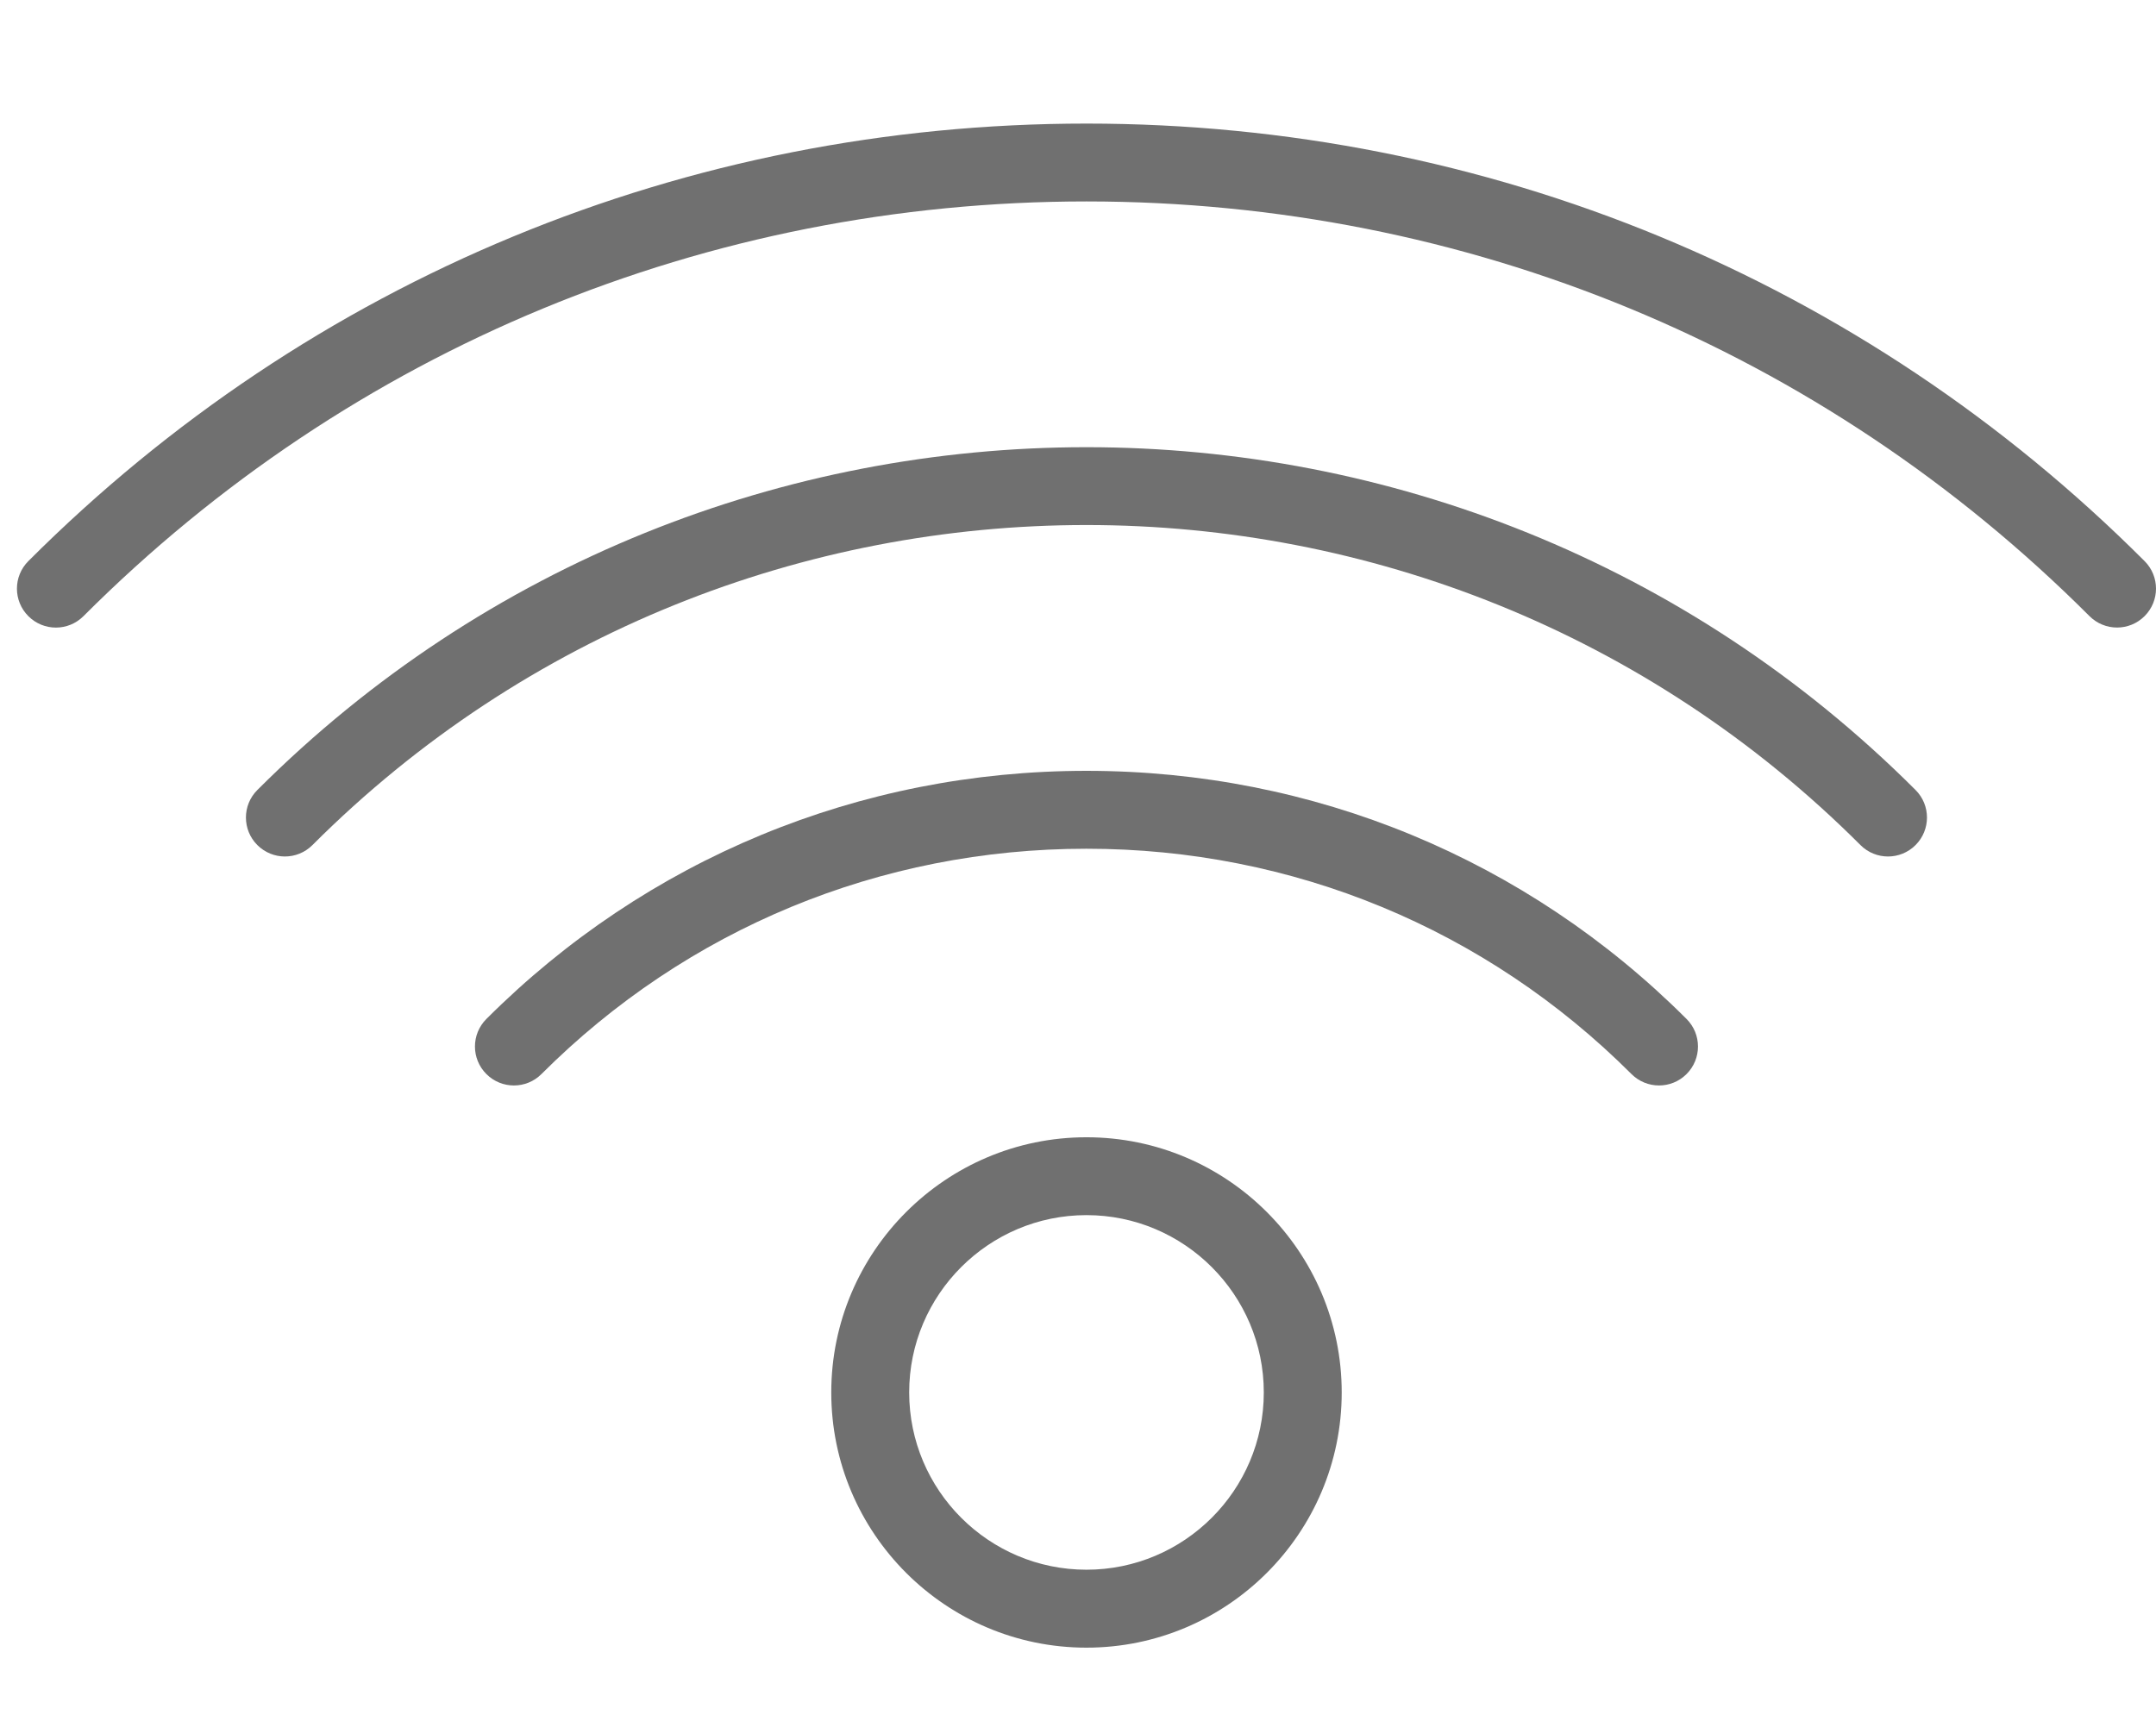
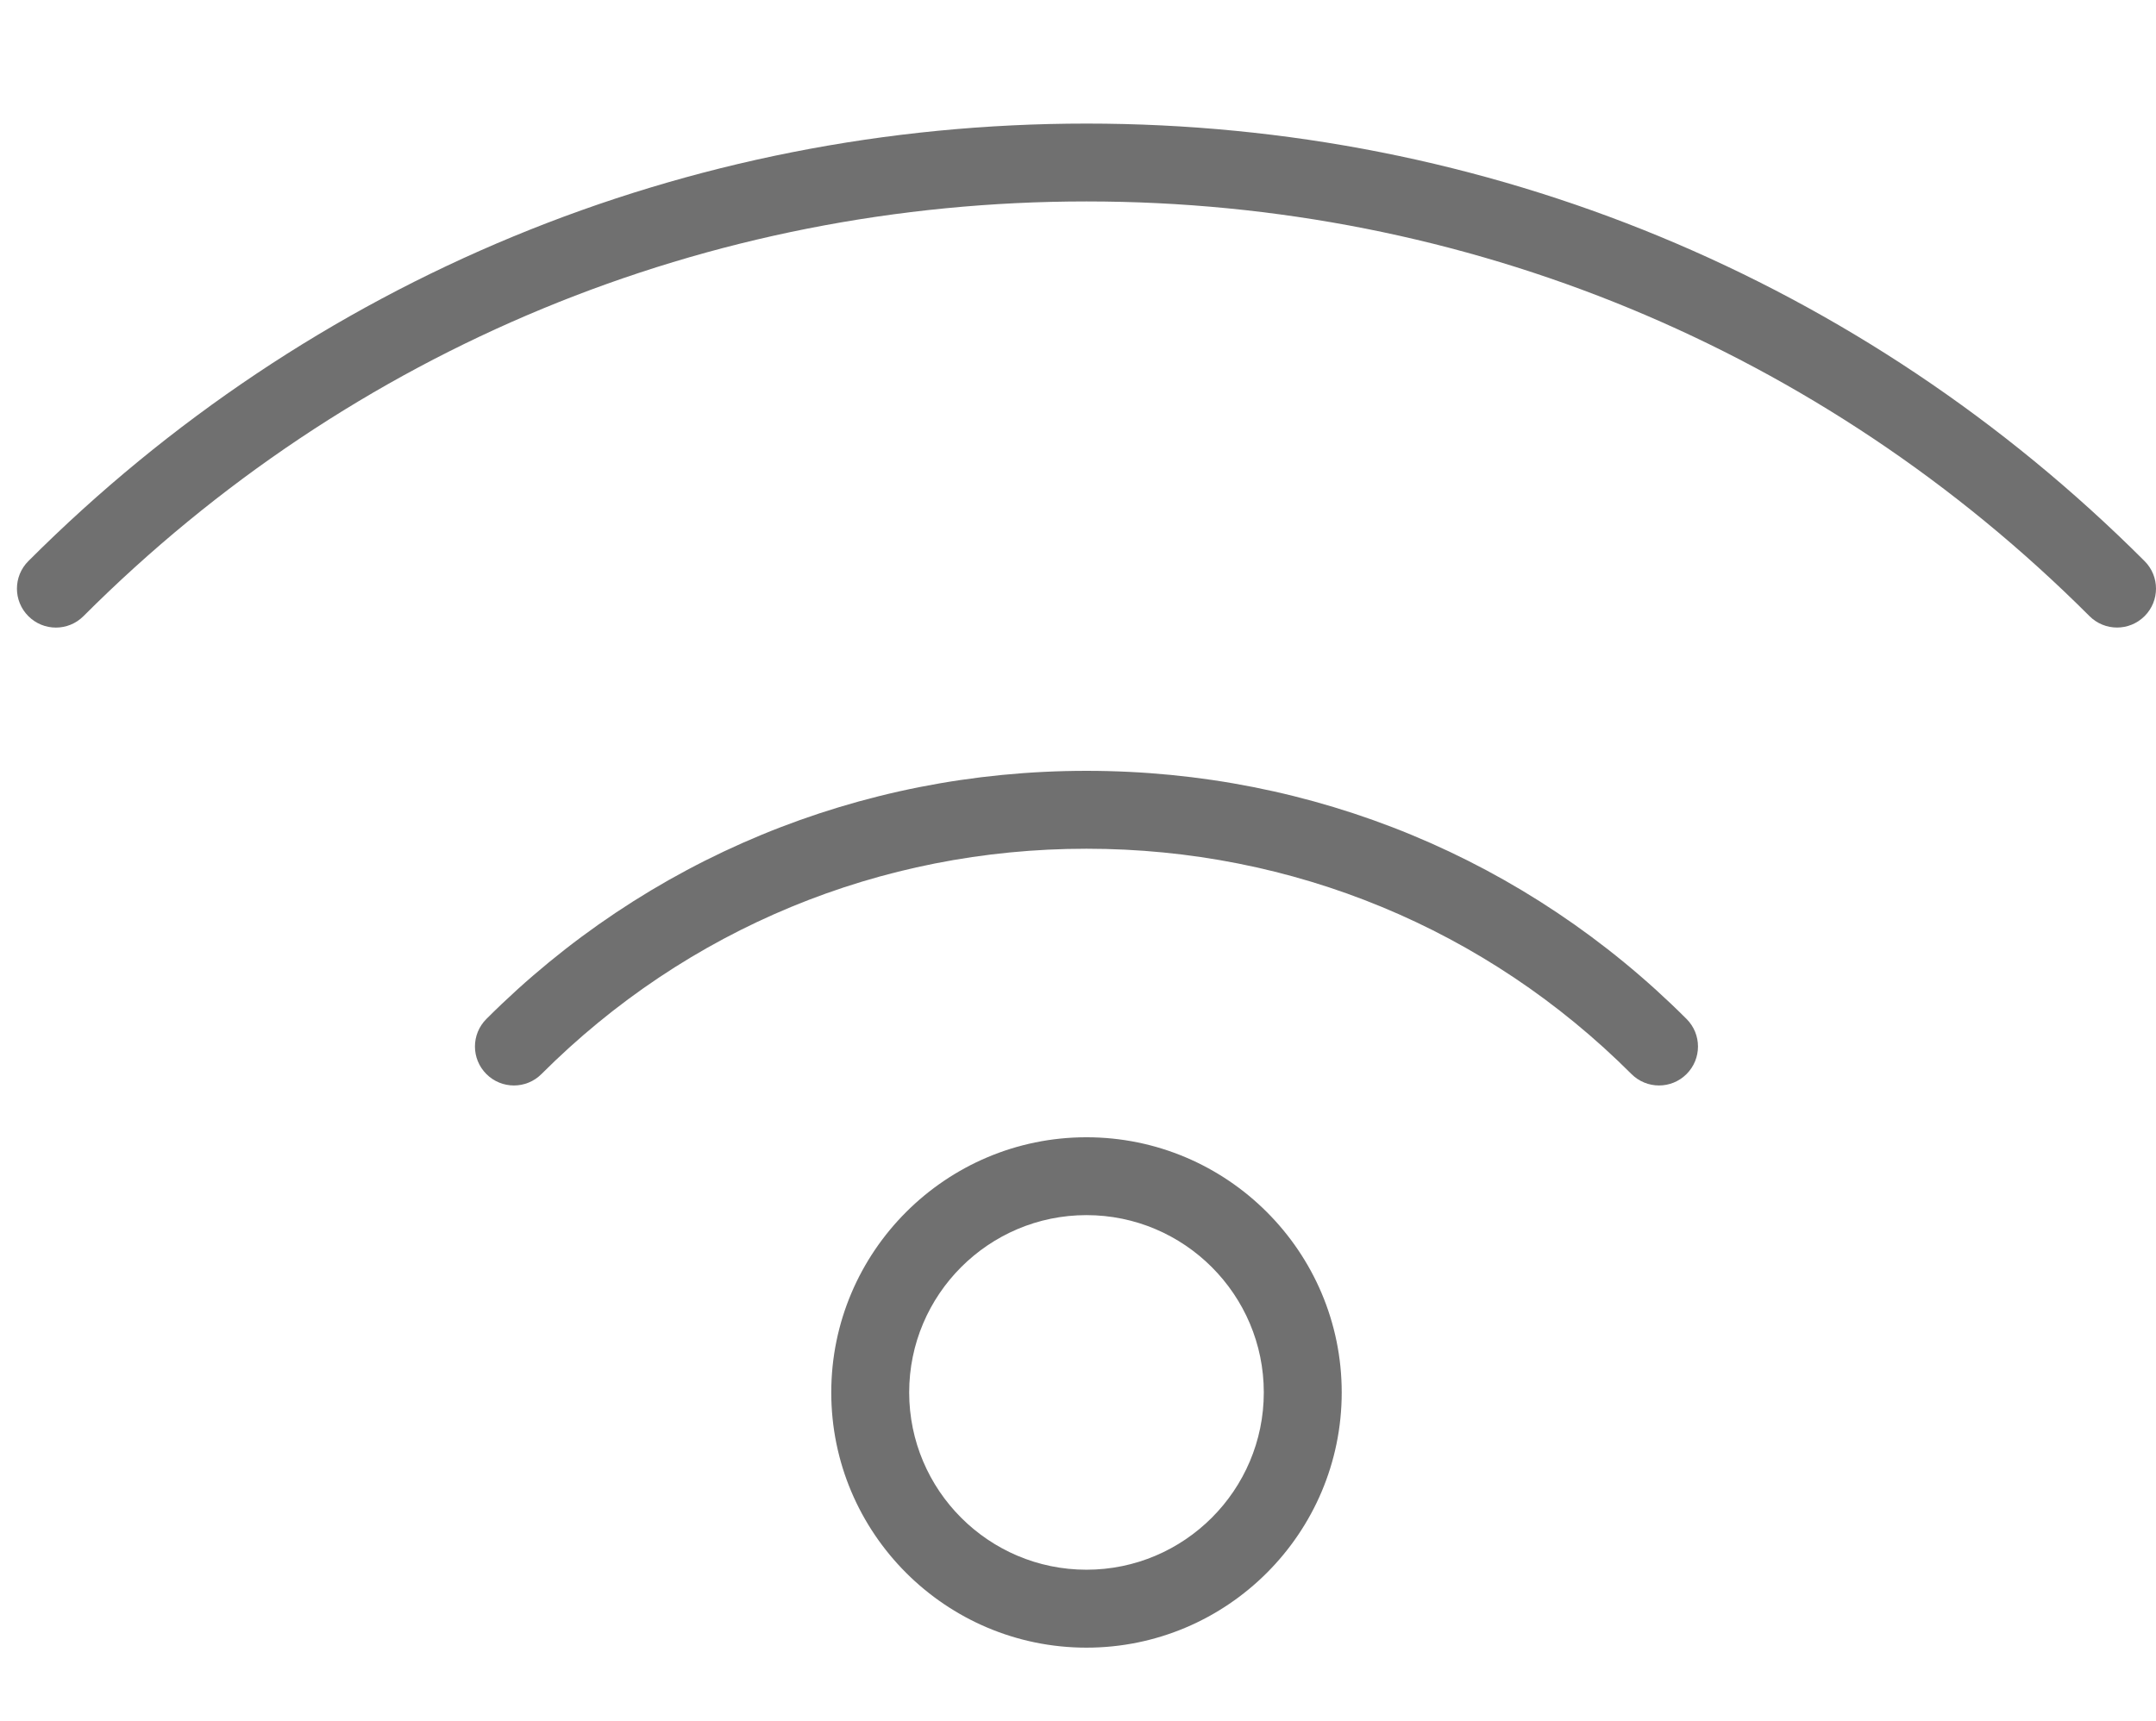
<svg xmlns="http://www.w3.org/2000/svg" version="1.1" id="Capa_1" x="0px" y="0px" width="600px" height="479px" viewBox="-2.36 182.445 600 479" enable-background="new -2.36 182.445 600 479" xml:space="preserve">
  <g>
    <path fill="#707070" d="M594.461,338.625c-78.524-78.535-183.111-121.782-294.464-121.782S84.069,260.079,5.534,338.625   c-4.239,4.239-4.239,11.091,0,15.33c4.239,4.239,11.091,4.239,15.33,0c74.437-74.448,173.571-115.439,279.134-115.439   s204.697,40.991,279.134,115.428c2.114,2.114,4.889,3.177,7.665,3.177s5.551-1.062,7.665-3.177   C598.7,349.716,598.7,342.853,594.461,338.625z" />
-     <path fill="#707070" d="M69.26,402.34c-4.239,4.239-4.239,11.091,0,15.33c2.114,2.114,4.889,3.177,7.665,3.177   c2.775,0,5.551-1.062,7.665-3.177c118.768-118.778,312.027-118.778,430.805,0c4.239,4.239,11.091,4.239,15.33,0   c4.239-4.239,4.239-11.091,0-15.33C403.511,275.127,196.494,275.105,69.26,402.34z" />
    <path fill="#707070" d="M299.997,397.006c-63.151,0-122.454,24.534-167.001,69.071c-4.239,4.239-4.239,11.091,0,15.33   c4.239,4.239,11.091,4.239,15.33,0c40.449-40.438,94.309-62.718,151.671-62.718s111.222,22.279,151.671,62.718   c2.114,2.114,4.889,3.177,7.665,3.177c2.775,0,5.551-1.062,7.665-3.177c4.239-4.239,4.239-11.091,0-15.33   C422.462,421.54,363.148,397.006,299.997,397.006z" />
    <path fill="#707070" d="M299.997,499.002c-39.159,0-71.022,31.863-71.022,71.033s31.863,71.033,71.022,71.033   c39.17,0,71.033-31.863,71.033-71.033S339.167,499.002,299.997,499.002z M299.997,619.374c-27.212,0-49.339-22.138-49.339-49.35   s22.138-49.35,49.339-49.35c27.201,0,49.35,22.138,49.35,49.35C349.347,597.236,327.209,619.374,299.997,619.374z" />
  </g>
</svg>